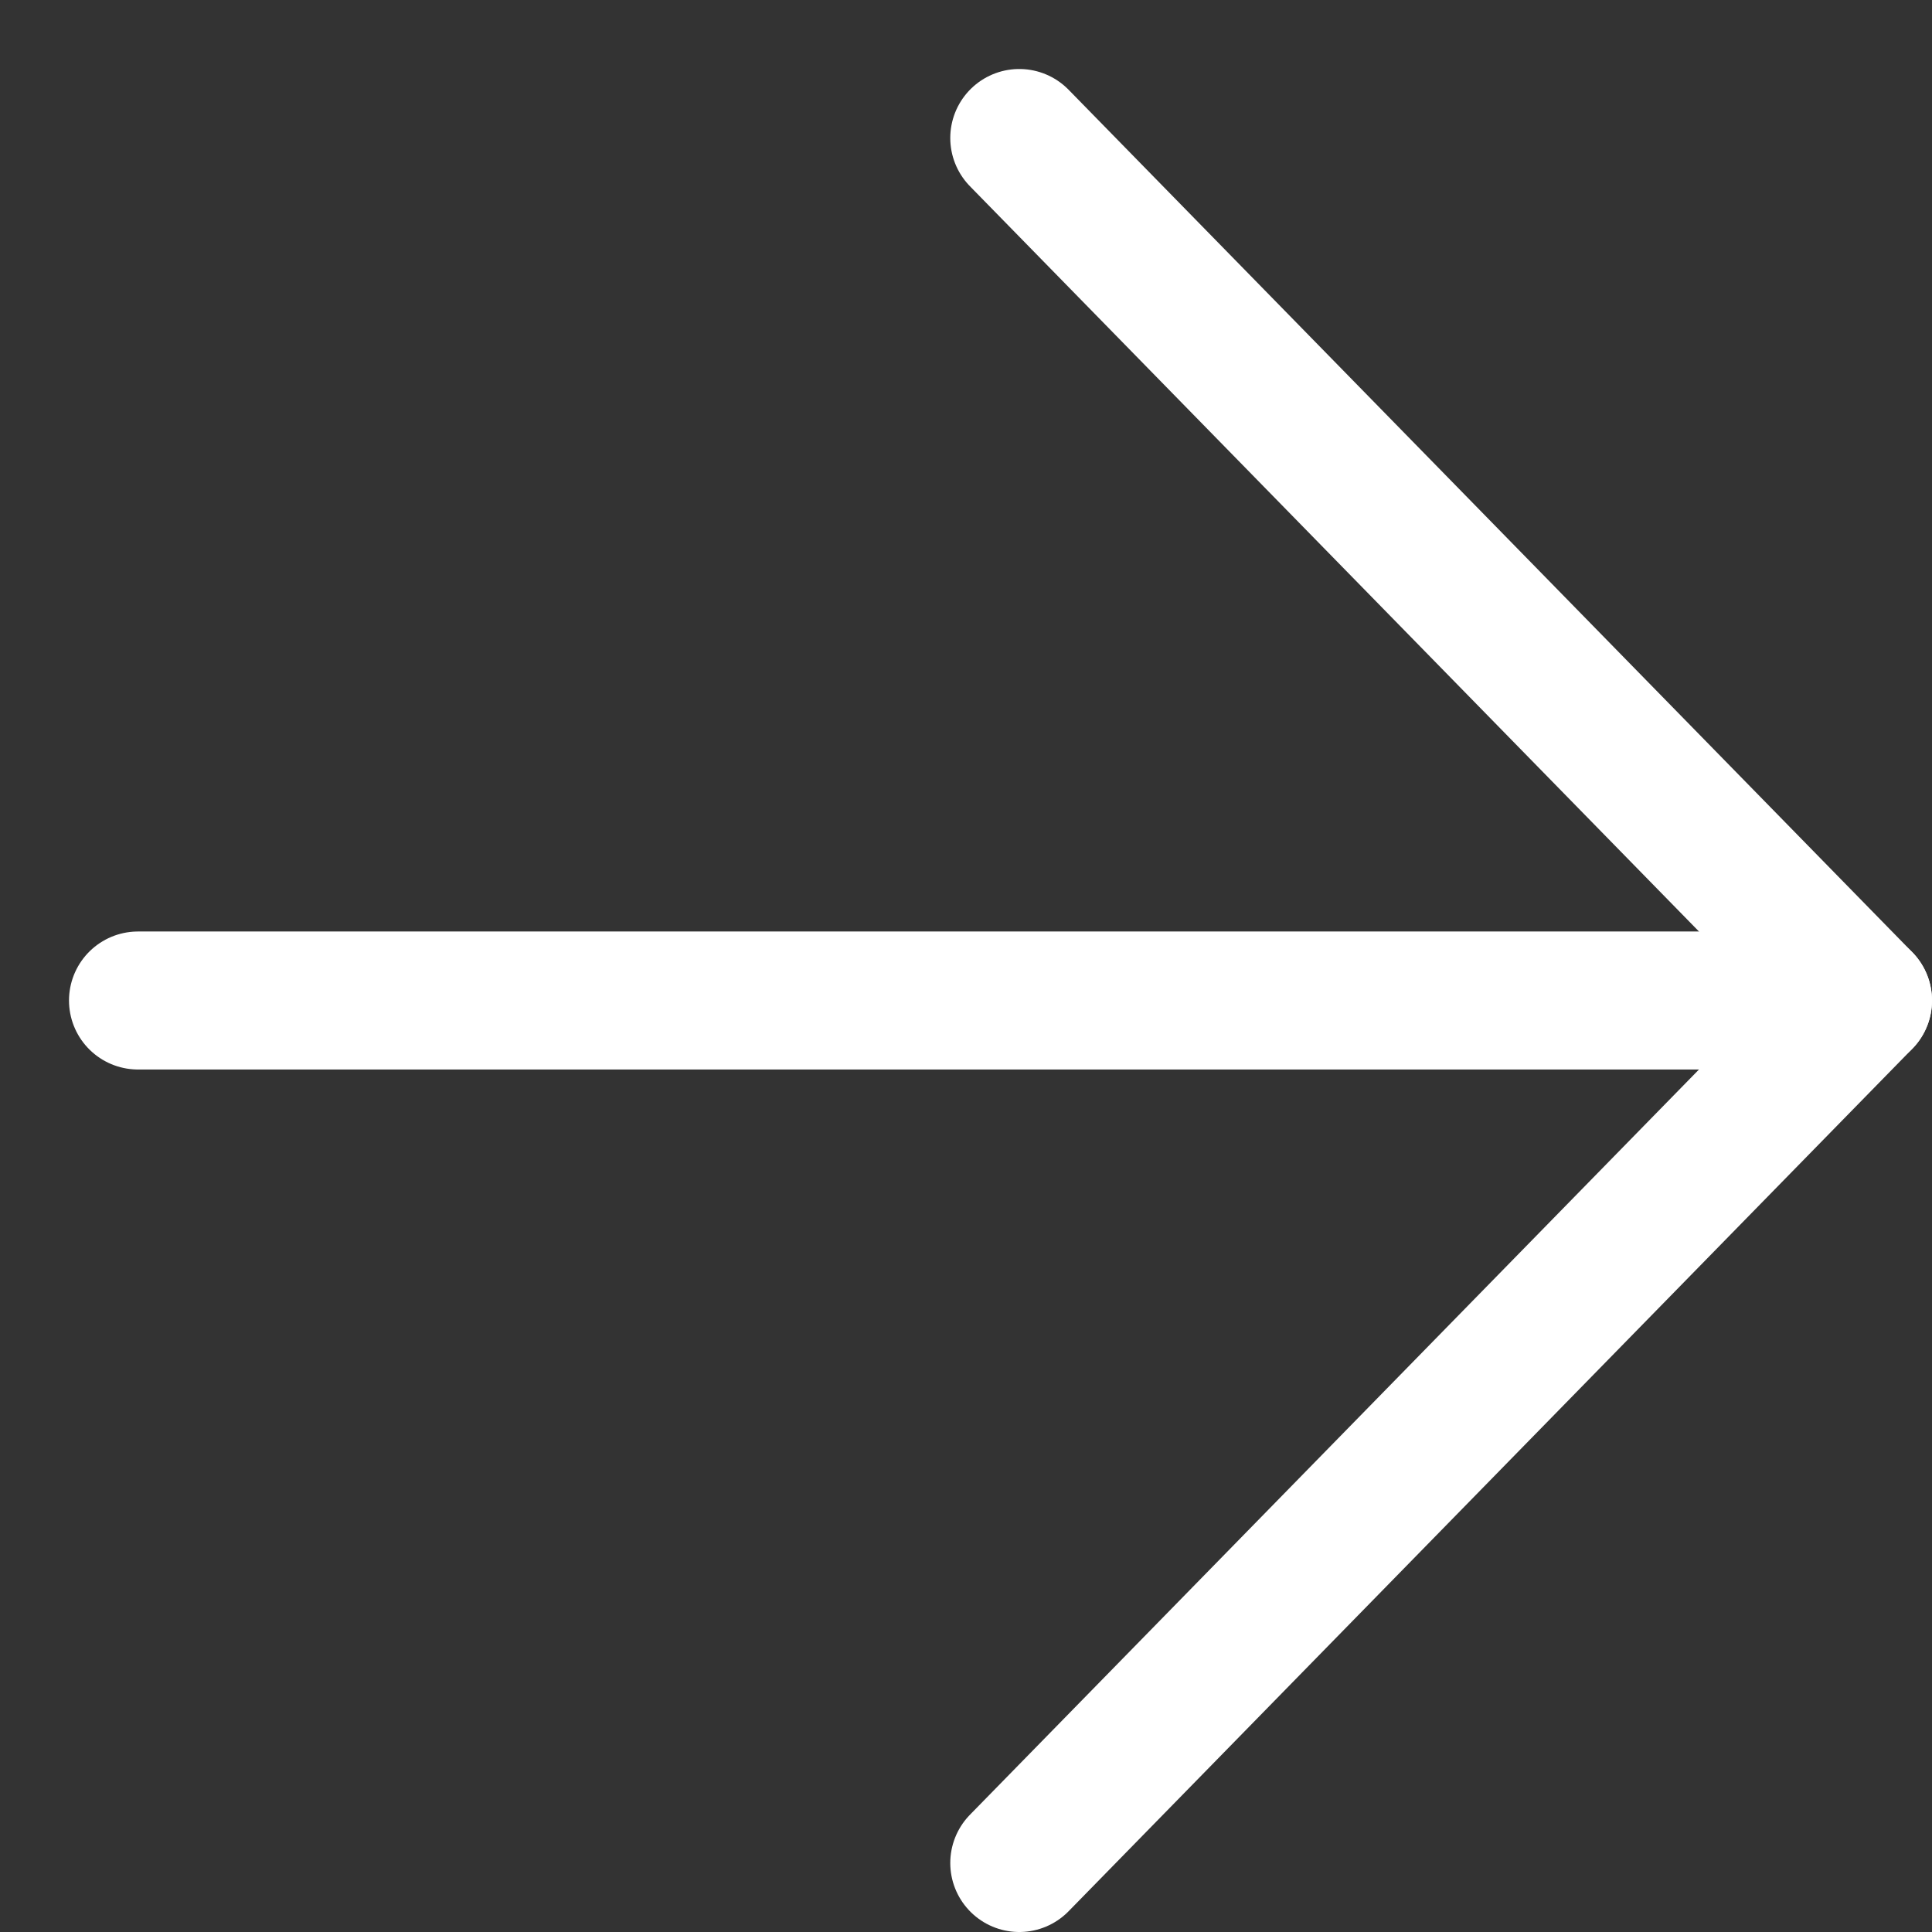
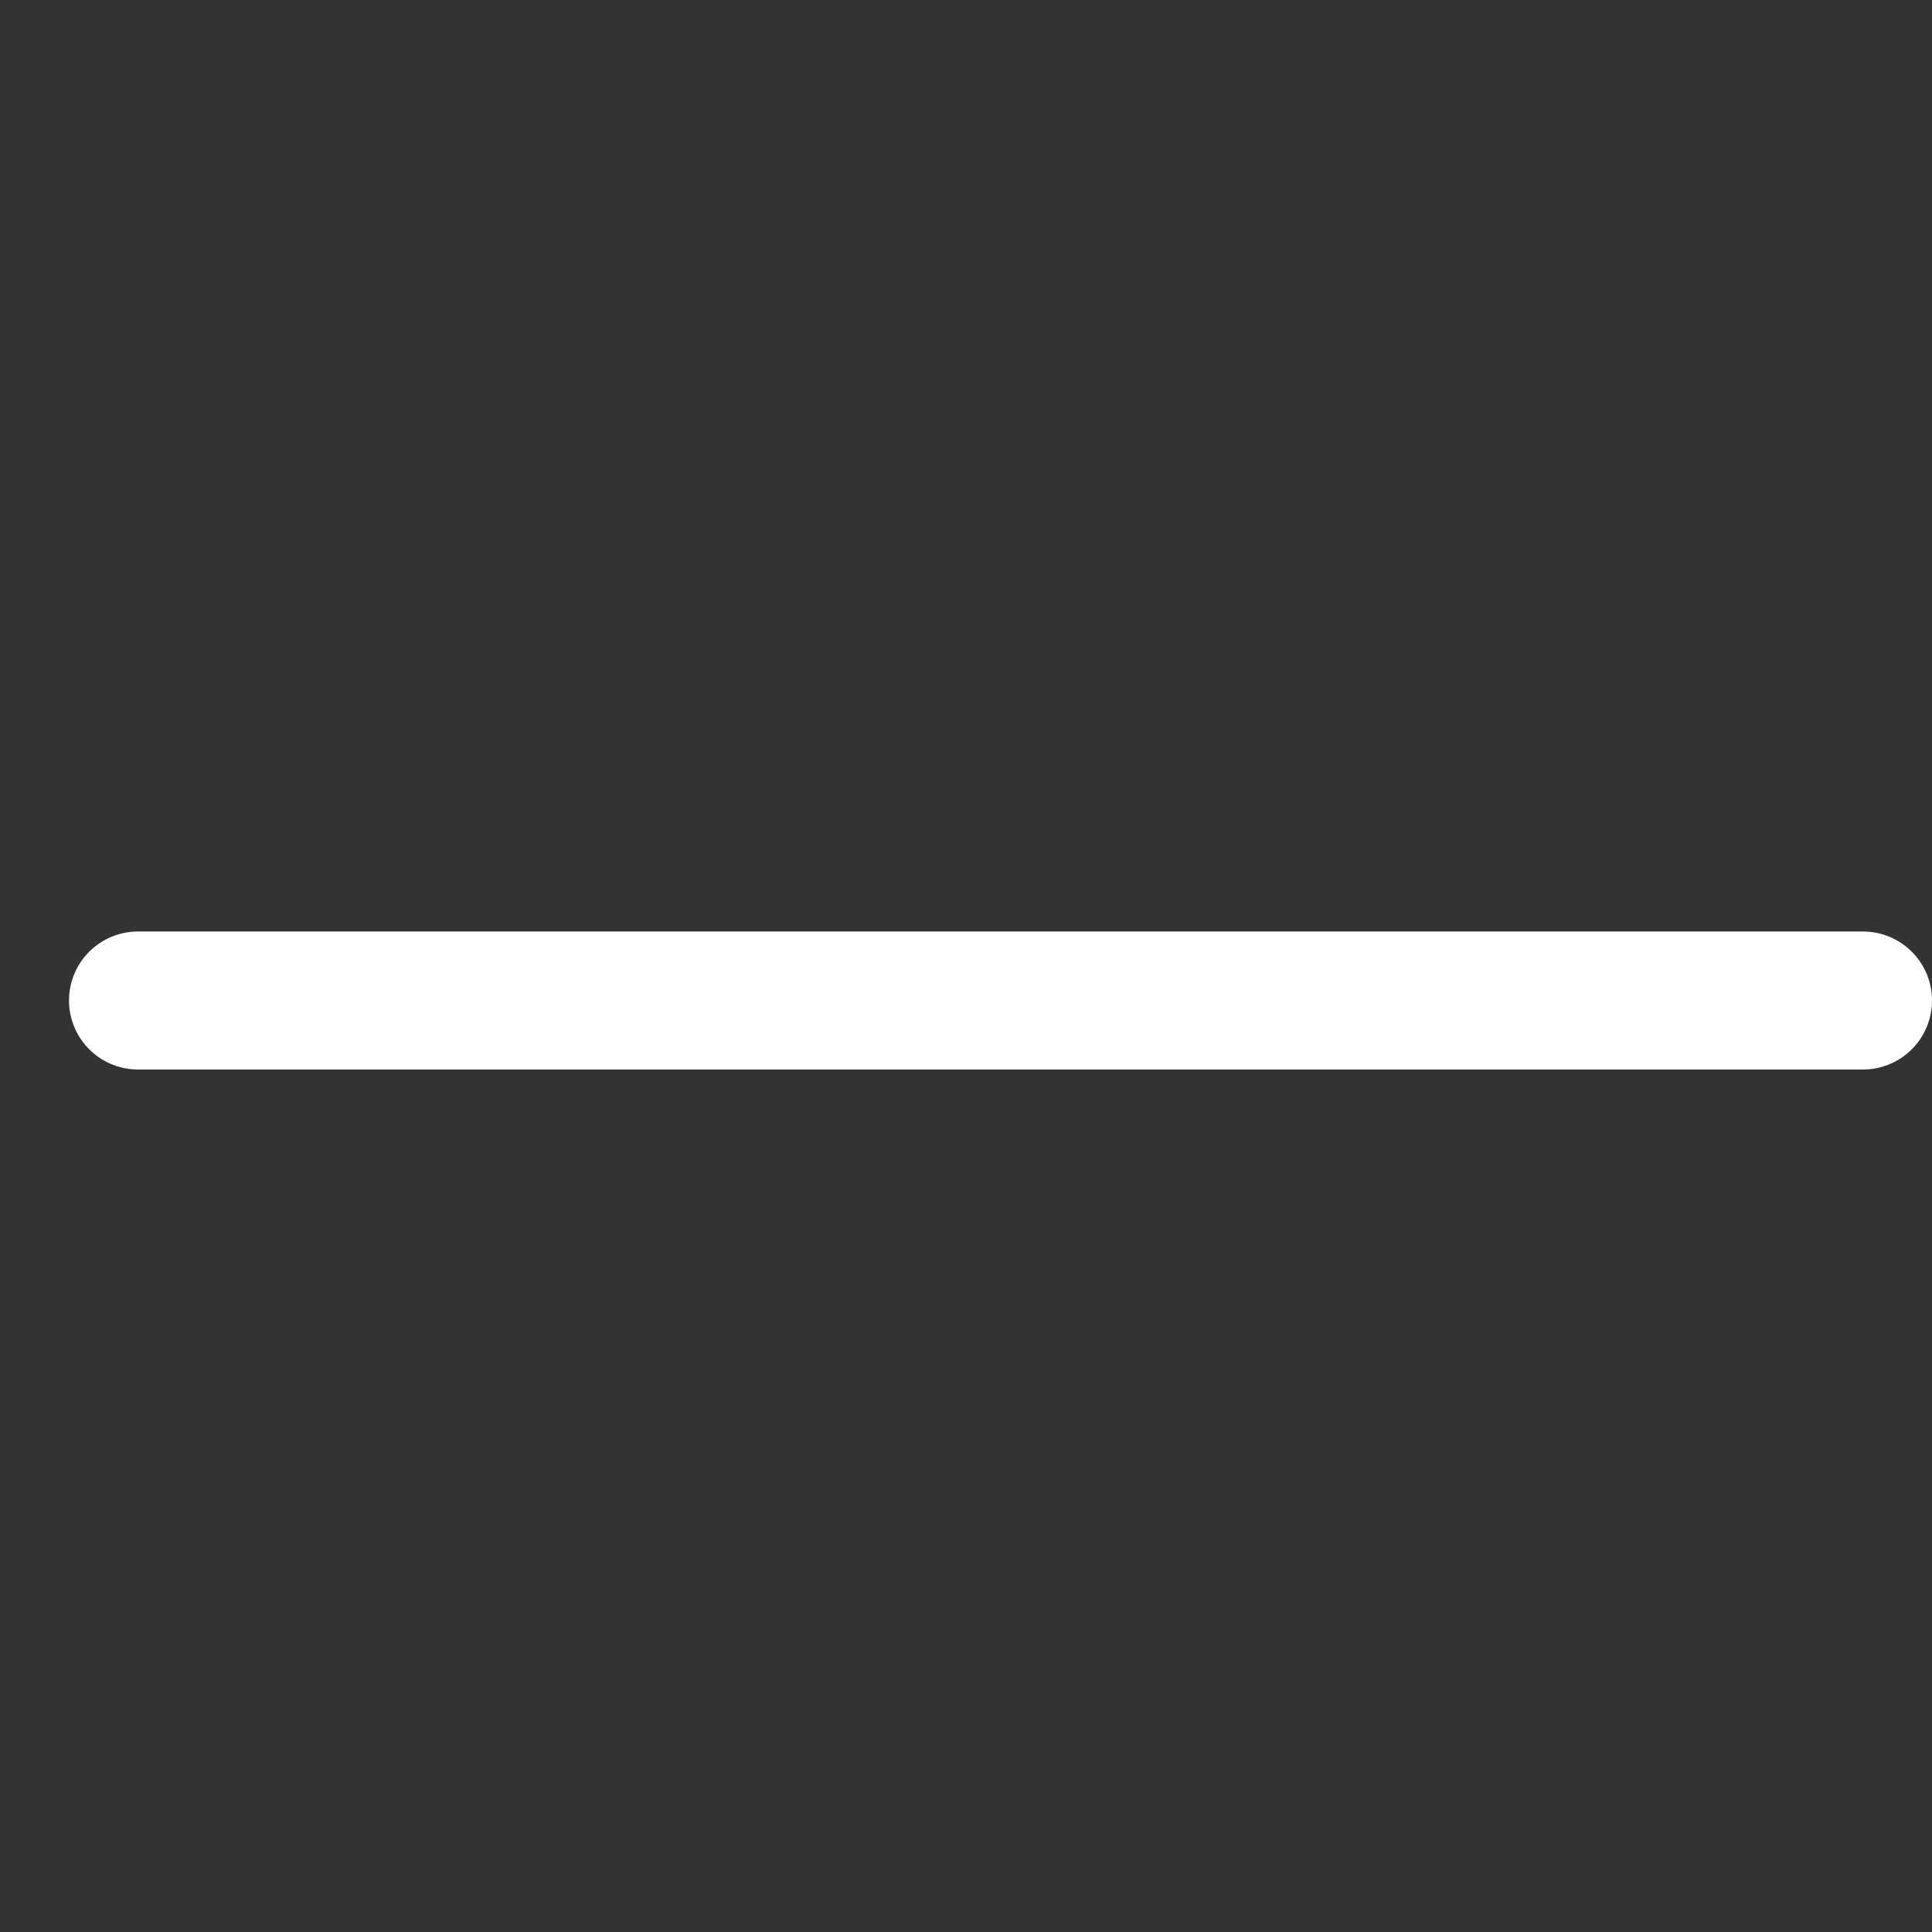
<svg xmlns="http://www.w3.org/2000/svg" width="14" height="14" viewBox="0 0 14 14" fill="none">
  <rect x="0" y="0" width="14" height="14" fill="#333333" stroke="none" />
  <path d="M1 7.25H13.5" stroke="white" stroke-miterlimit="10" stroke-linecap="round" stroke-linejoin="round" />
-   <path d="M7.386 1L13.5 7.25L7.386 13.5" stroke="white" stroke-miterlimit="10" stroke-linecap="round" stroke-linejoin="round" />
</svg>